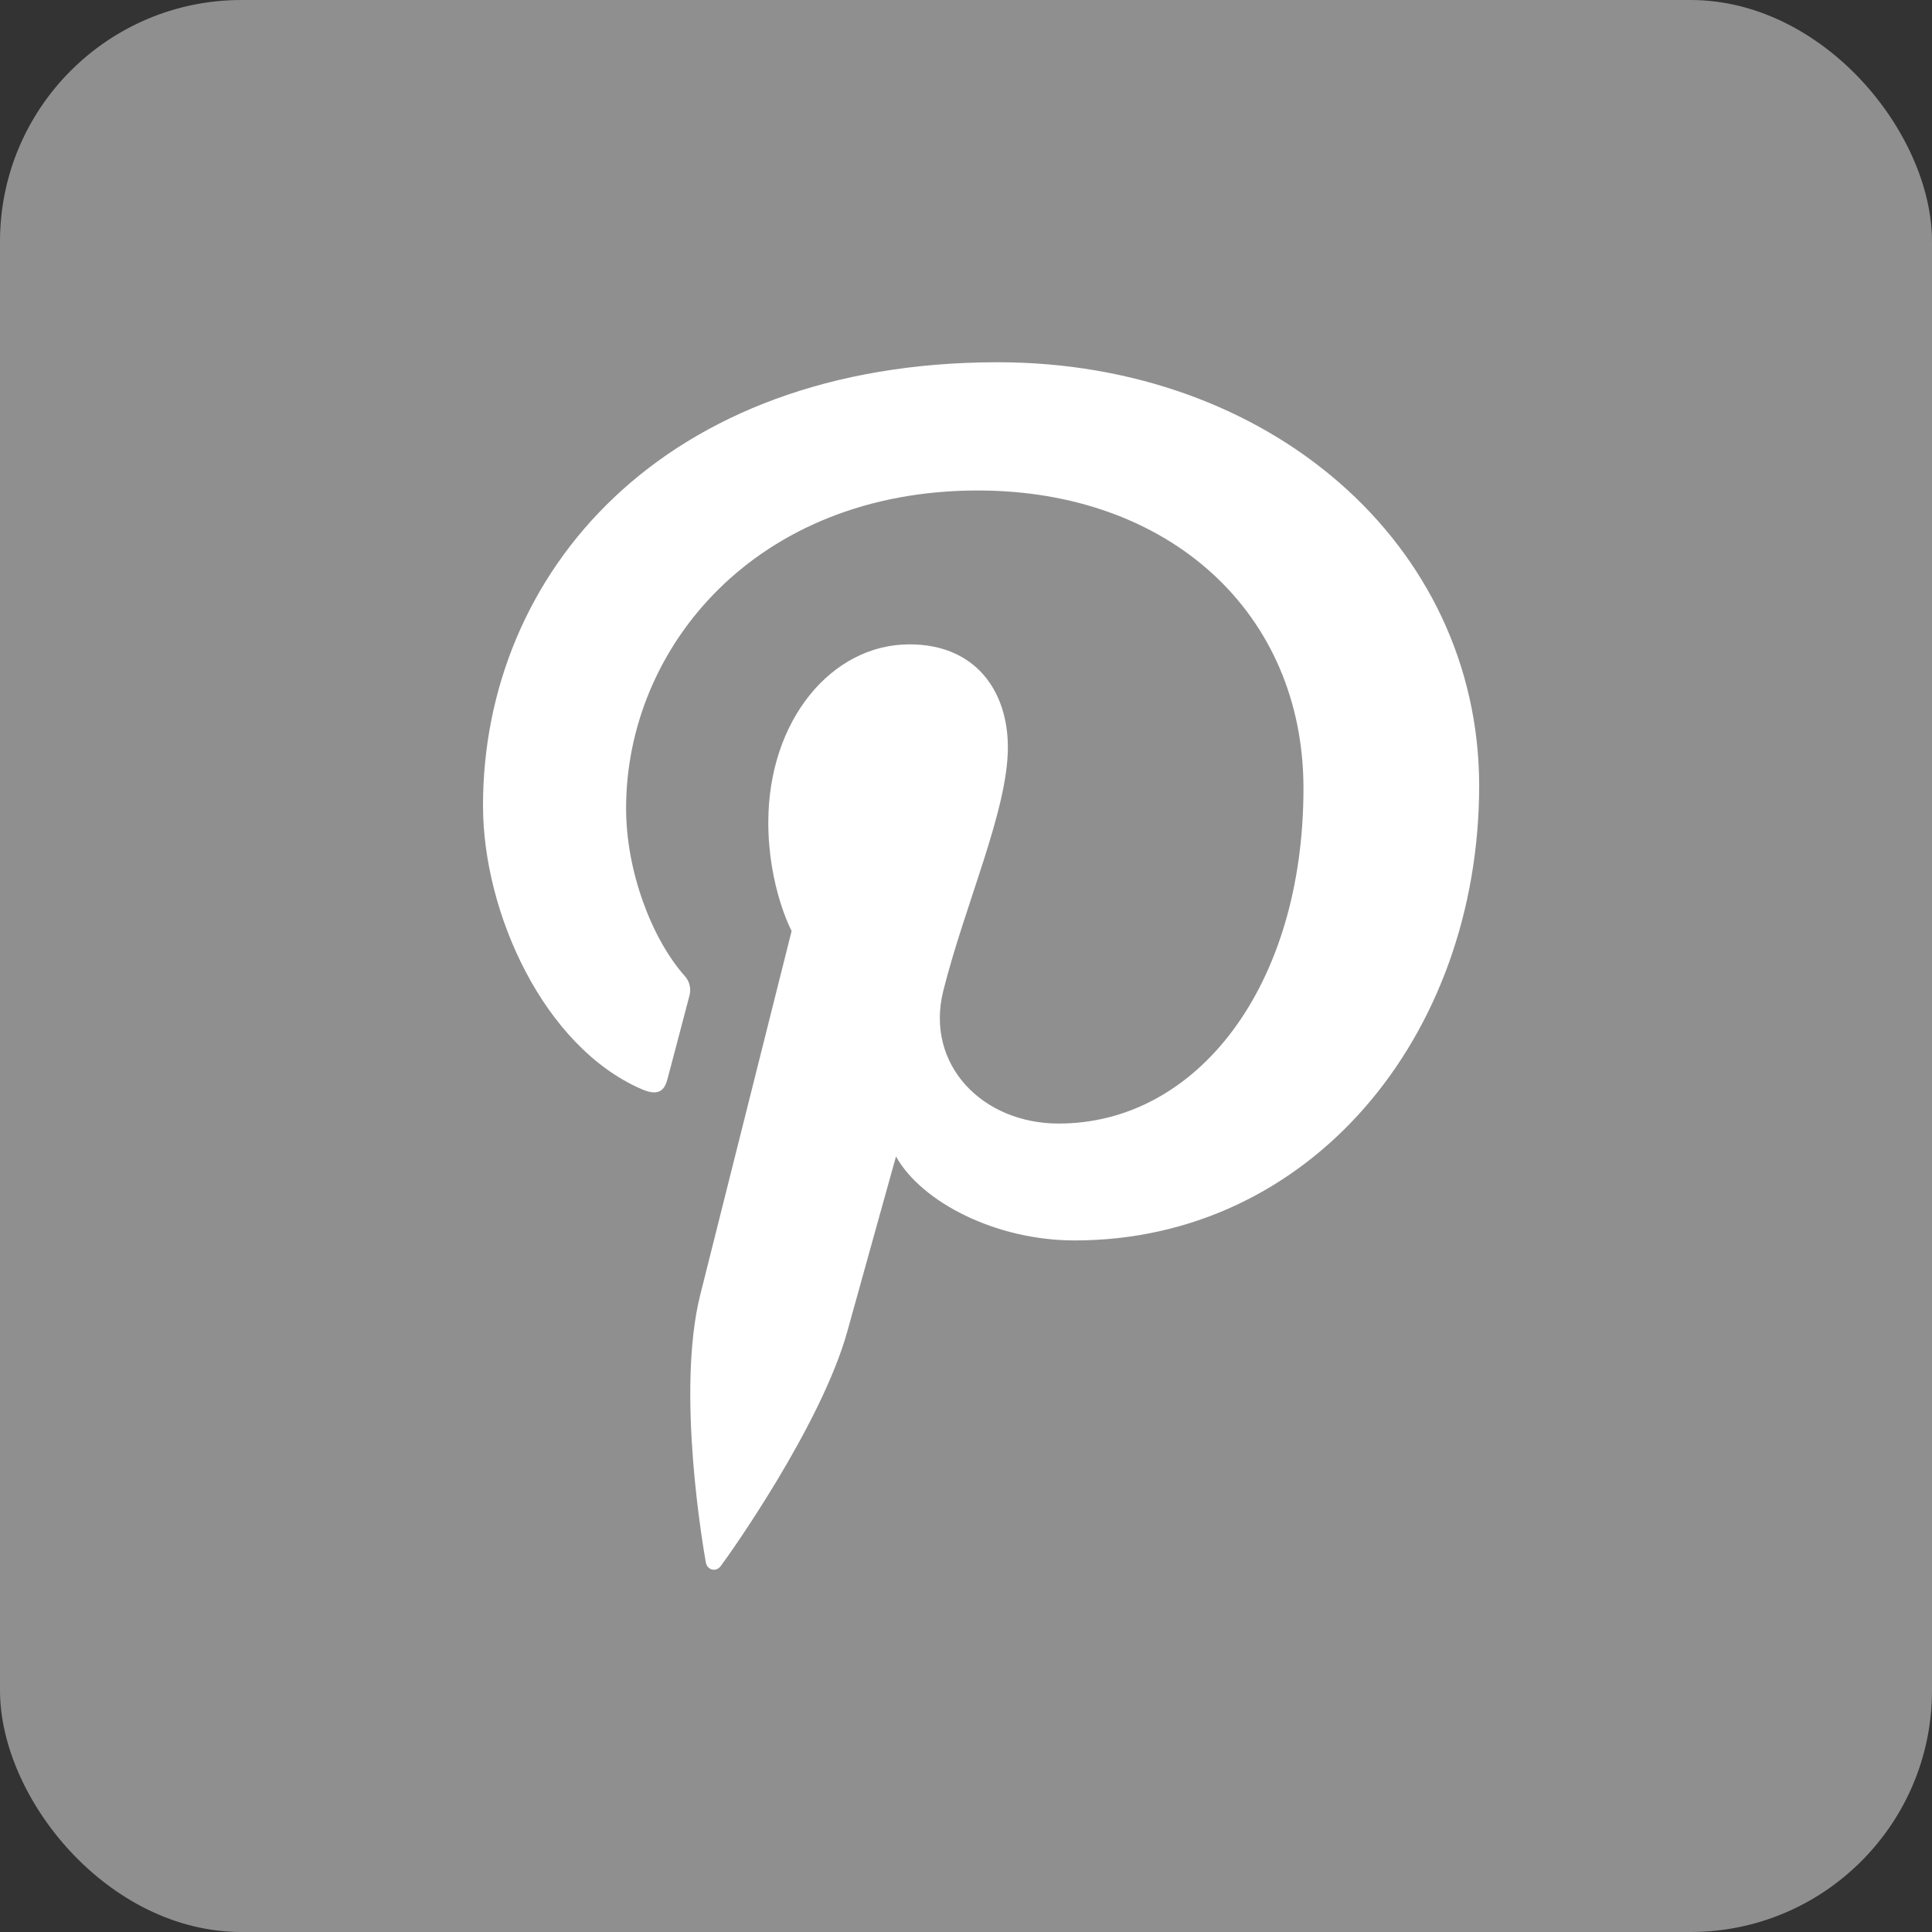
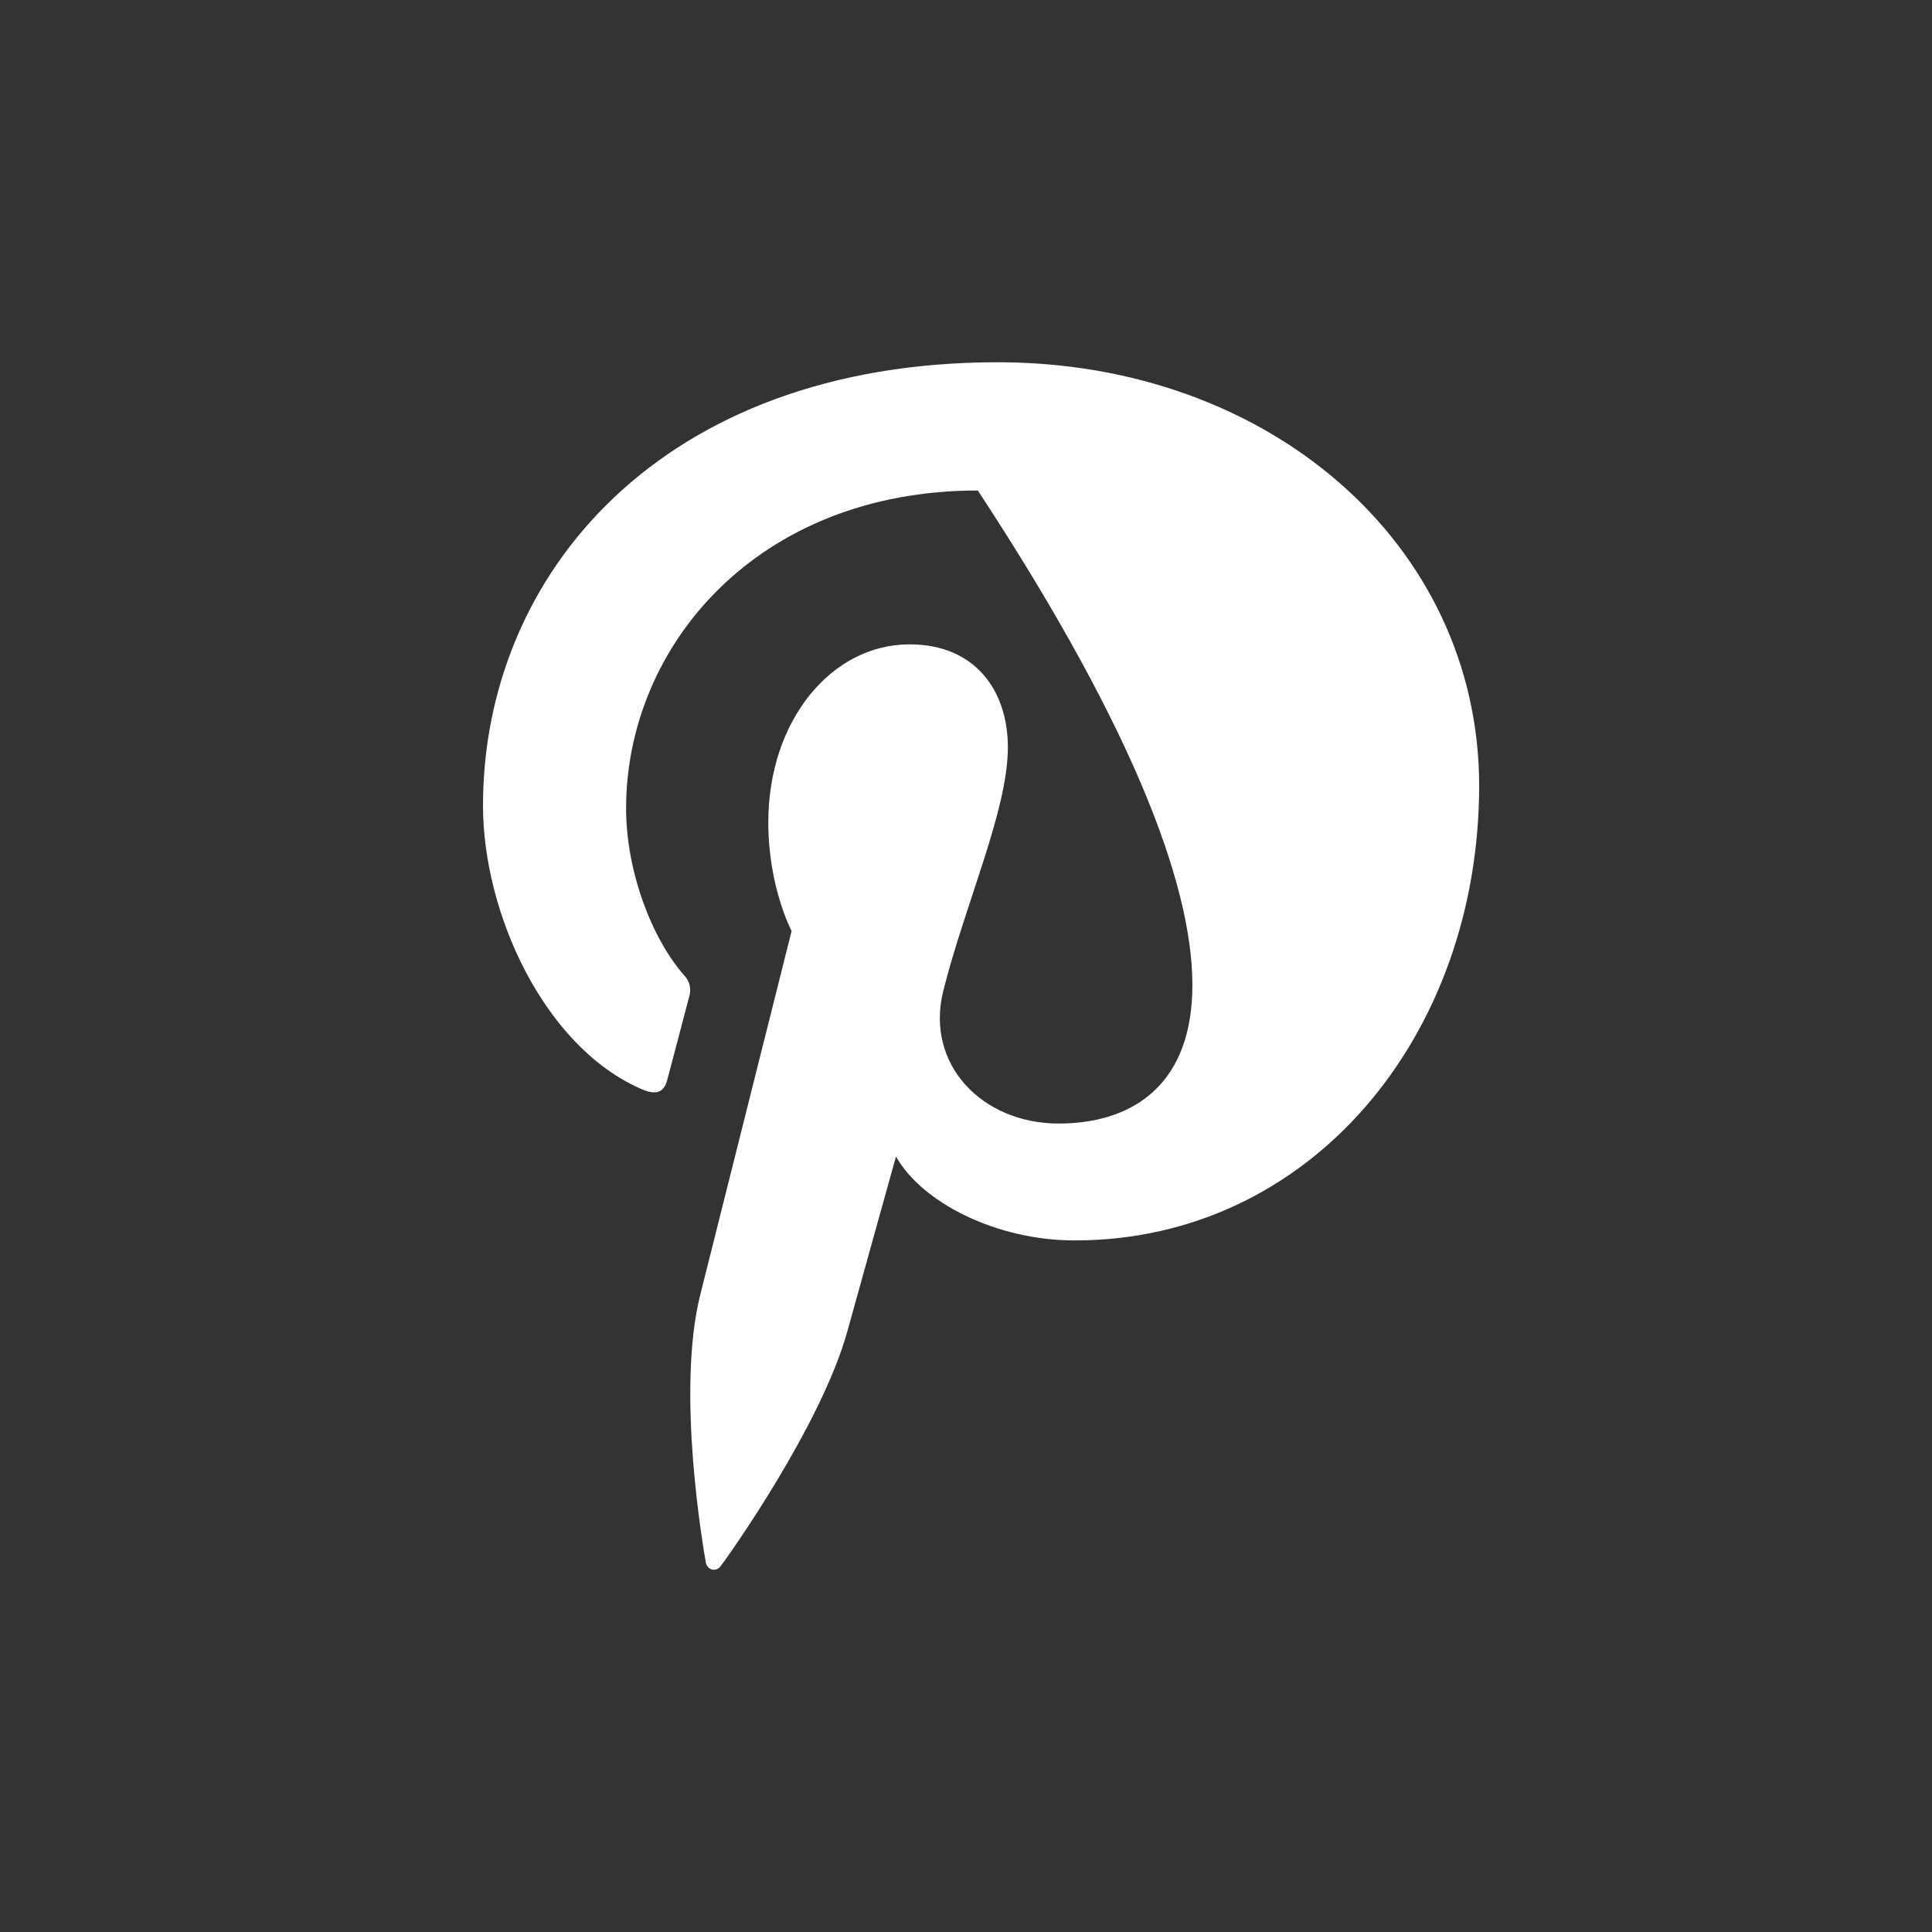
<svg xmlns="http://www.w3.org/2000/svg" width="64" height="64" viewBox="0 0 64 64" fill="none">
  <rect x="0" y="0" width="64" height="64" fill="#333333" stroke="none" />
-   <rect width="64" height="64" rx="8" fill="#8F8F8F" />
-   <path d="M33.052 12C21.92 12 16 19.025 16 26.686C16 30.238 18.016 34.669 21.242 36.074C21.732 36.291 21.999 36.199 22.108 35.751C22.204 35.411 22.628 33.773 22.834 33.001C22.871 32.88 22.874 32.752 22.843 32.63C22.813 32.508 22.75 32.396 22.661 32.306C21.59 31.086 20.74 28.863 20.74 26.778C20.74 21.435 25.053 16.248 32.392 16.248C38.739 16.248 43.179 20.308 43.179 26.116C43.179 32.678 39.653 37.219 35.07 37.219C32.534 37.219 30.645 35.259 31.245 32.833C31.968 29.946 33.387 26.841 33.387 24.758C33.387 22.89 32.316 21.345 30.128 21.345C27.546 21.345 25.451 23.863 25.451 27.243C25.451 29.391 26.223 30.841 26.223 30.841L23.195 42.899C22.392 46.111 23.304 51.314 23.382 51.762C23.431 52.009 23.712 52.087 23.87 51.884C24.121 51.559 27.208 47.222 28.074 44.087C28.389 42.944 29.681 38.311 29.681 38.311C30.531 39.824 32.986 41.091 35.601 41.091C43.379 41.091 49 34.358 49 26.003C48.972 17.993 42.011 12 33.052 12Z" fill="white" />
+   <path d="M33.052 12C21.92 12 16 19.025 16 26.686C16 30.238 18.016 34.669 21.242 36.074C21.732 36.291 21.999 36.199 22.108 35.751C22.204 35.411 22.628 33.773 22.834 33.001C22.871 32.88 22.874 32.752 22.843 32.63C22.813 32.508 22.75 32.396 22.661 32.306C21.59 31.086 20.74 28.863 20.74 26.778C20.74 21.435 25.053 16.248 32.392 16.248C43.179 32.678 39.653 37.219 35.07 37.219C32.534 37.219 30.645 35.259 31.245 32.833C31.968 29.946 33.387 26.841 33.387 24.758C33.387 22.89 32.316 21.345 30.128 21.345C27.546 21.345 25.451 23.863 25.451 27.243C25.451 29.391 26.223 30.841 26.223 30.841L23.195 42.899C22.392 46.111 23.304 51.314 23.382 51.762C23.431 52.009 23.712 52.087 23.87 51.884C24.121 51.559 27.208 47.222 28.074 44.087C28.389 42.944 29.681 38.311 29.681 38.311C30.531 39.824 32.986 41.091 35.601 41.091C43.379 41.091 49 34.358 49 26.003C48.972 17.993 42.011 12 33.052 12Z" fill="white" />
</svg>